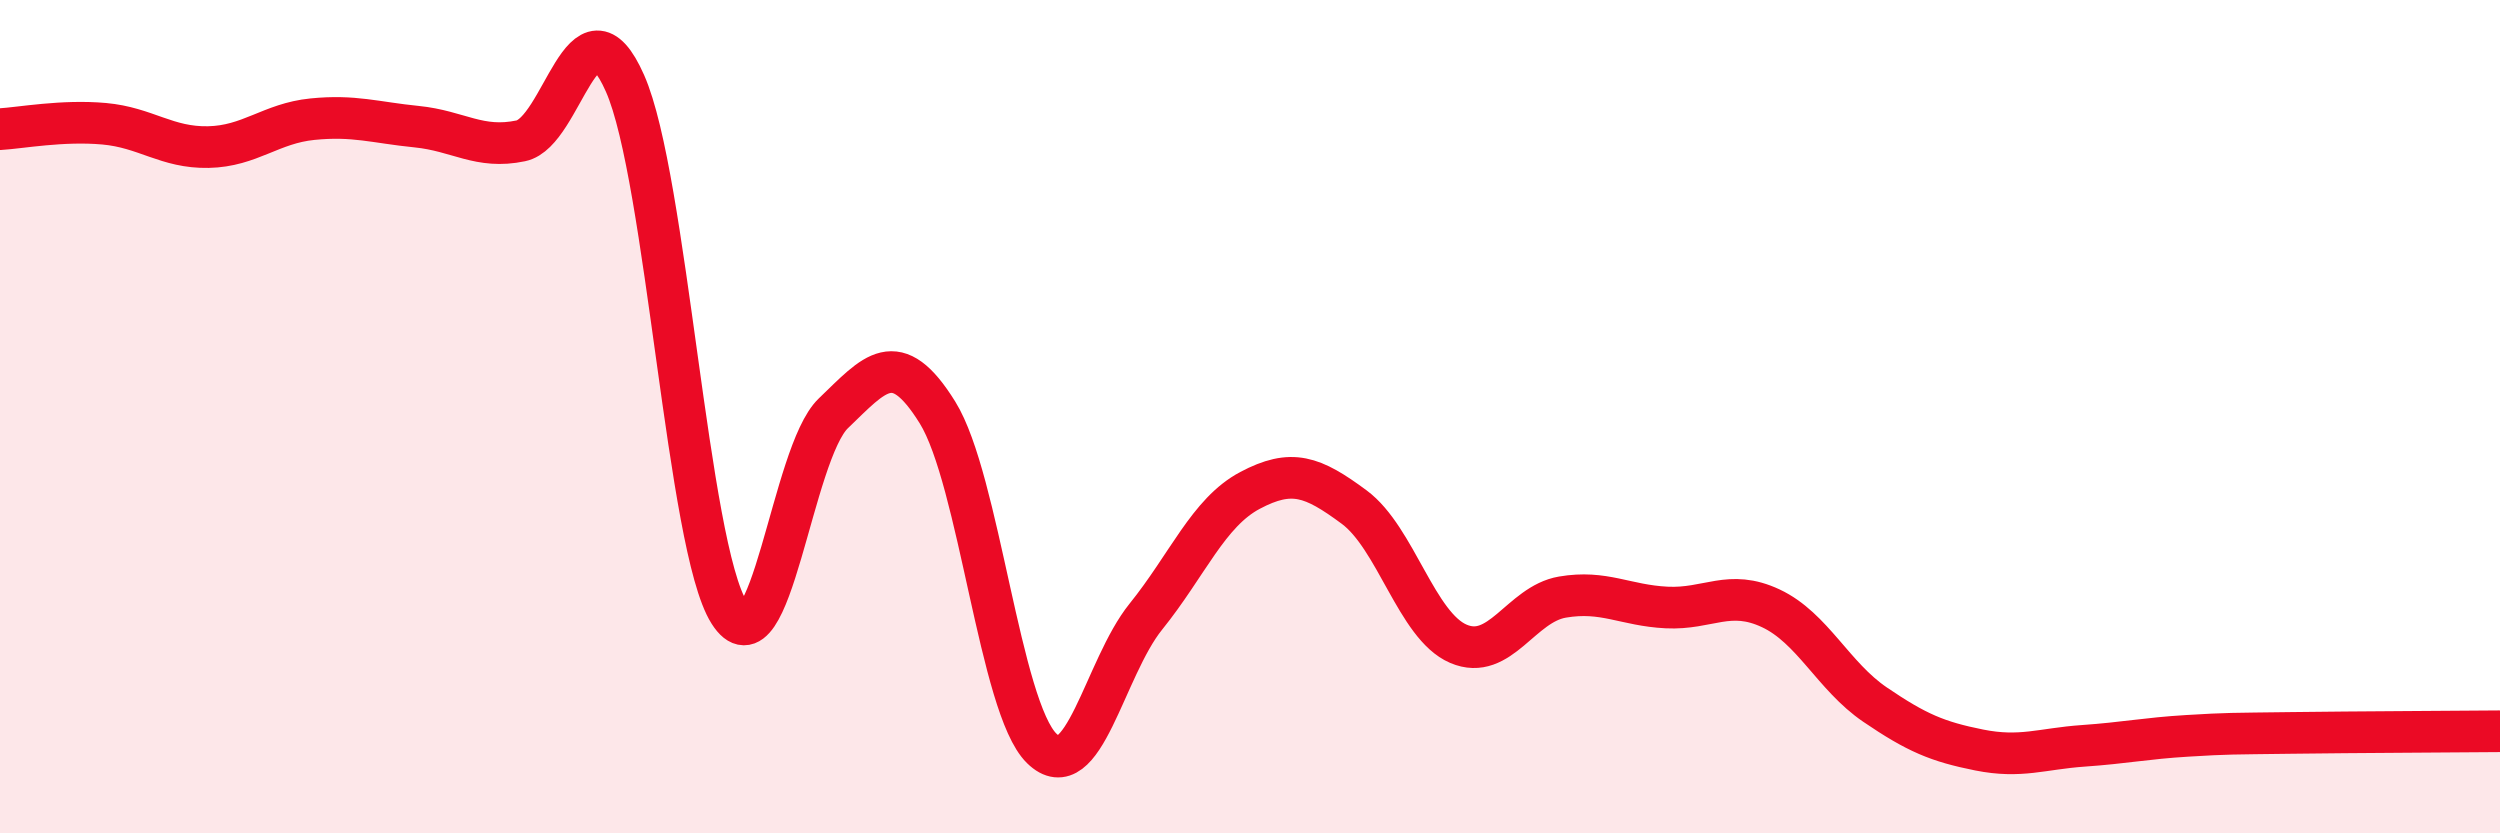
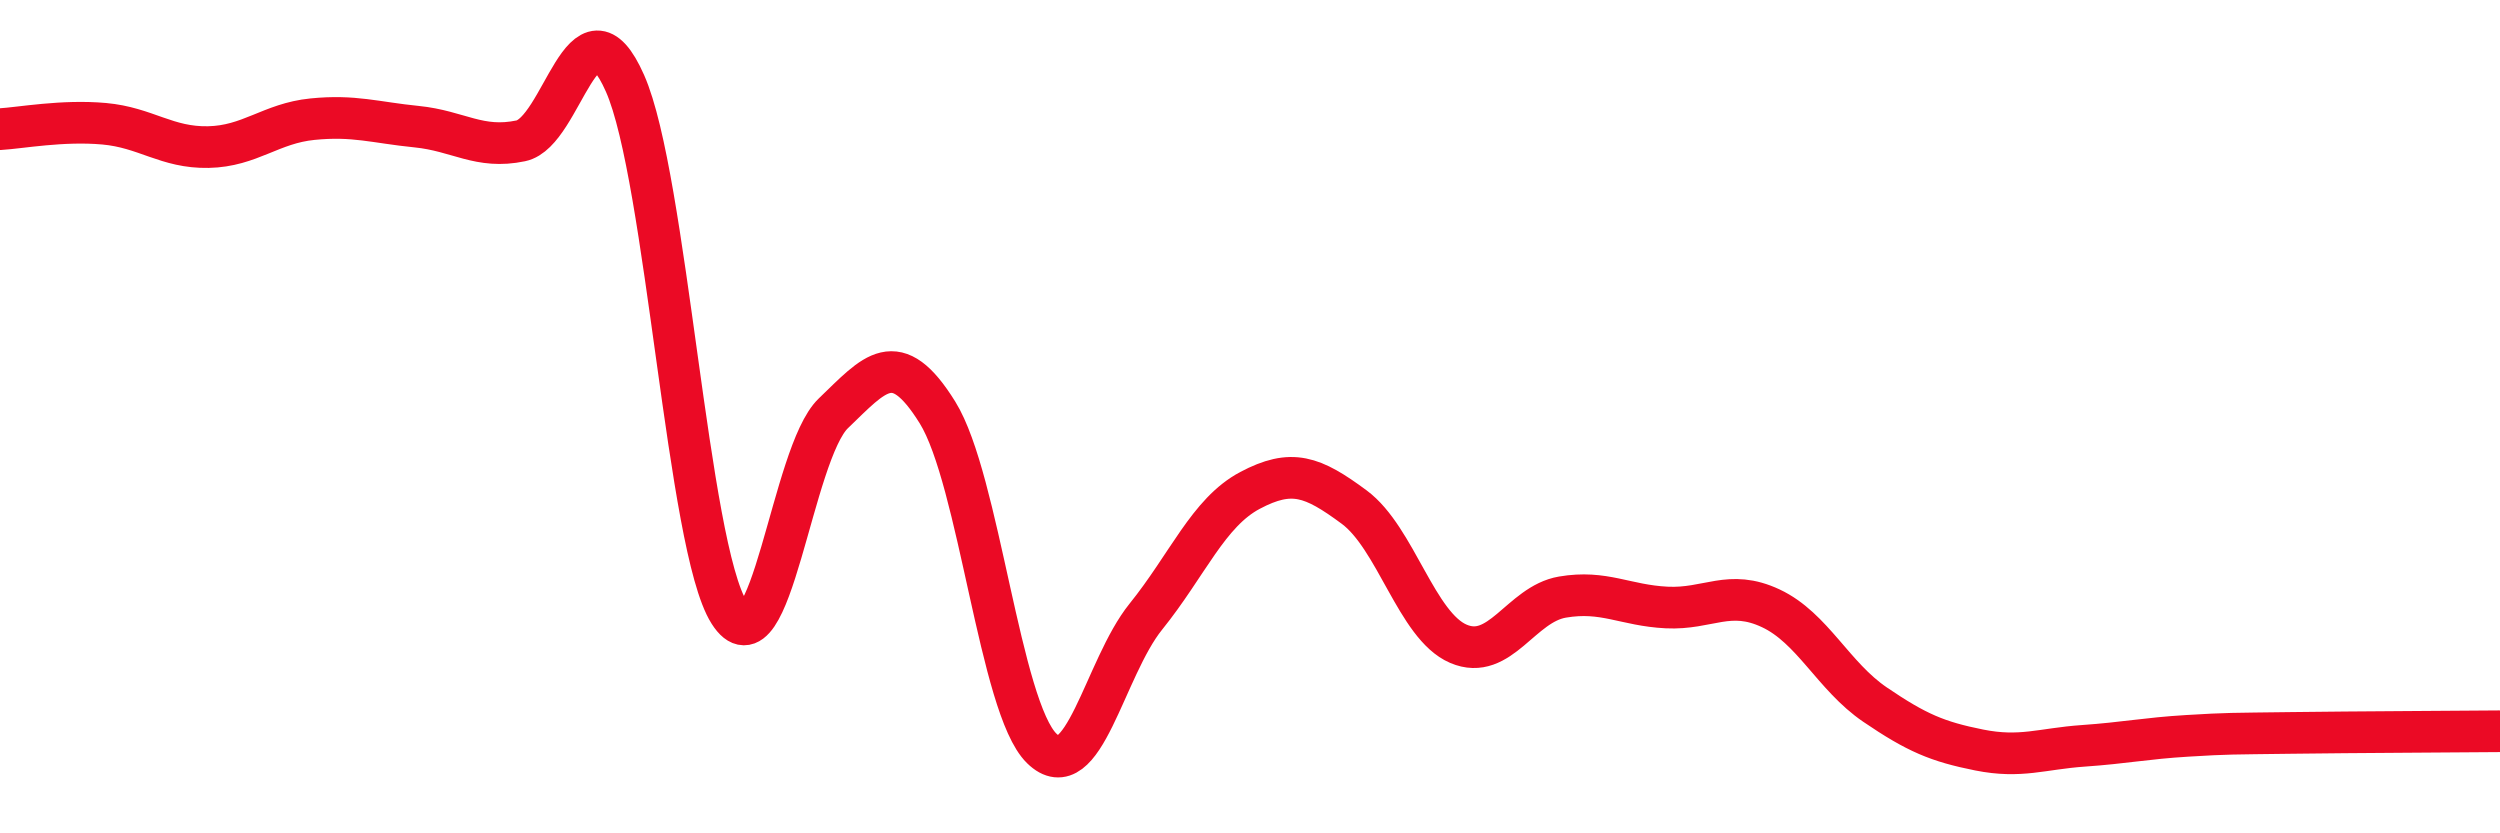
<svg xmlns="http://www.w3.org/2000/svg" width="60" height="20" viewBox="0 0 60 20">
-   <path d="M 0,3.1 C 0.5,3.07 1.5,2.88 2.5,2.97 C 3.5,3.06 4,3.55 5,3.53 C 6,3.51 6.5,2.96 7.5,2.86 C 8.5,2.76 9,2.94 10,3.04 C 11,3.14 11.5,3.59 12.5,3.38 C 13.5,3.17 14,-0.26 15,2 C 16,4.26 16.5,13.12 17.5,14.7 C 18.5,16.28 19,10.88 20,9.92 C 21,8.96 21.5,8.29 22.5,9.9 C 23.5,11.51 24,16.98 25,17.96 C 26,18.94 26.5,16.04 27.5,14.8 C 28.5,13.56 29,12.3 30,11.77 C 31,11.24 31.5,11.43 32.5,12.17 C 33.5,12.91 34,15.02 35,15.45 C 36,15.88 36.5,14.5 37.5,14.33 C 38.5,14.16 39,14.53 40,14.58 C 41,14.63 41.5,14.13 42.5,14.6 C 43.5,15.07 44,16.23 45,16.91 C 46,17.59 46.5,17.8 47.5,18 C 48.5,18.2 49,17.97 50,17.9 C 51,17.83 51.5,17.72 52.5,17.66 C 53.5,17.6 53.5,17.61 55,17.59 C 56.5,17.57 59,17.56 60,17.55L60 20L0 20Z" fill="#EB0A25" opacity="0.1" stroke-linecap="round" stroke-linejoin="round" />
  <path d="M 0,3.1 C 0.5,3.07 1.5,2.88 2.5,2.97 C 3.5,3.06 4,3.55 5,3.53 C 6,3.51 6.5,2.96 7.5,2.86 C 8.5,2.76 9,2.94 10,3.04 C 11,3.14 11.5,3.59 12.5,3.38 C 13.5,3.17 14,-0.26 15,2 C 16,4.26 16.5,13.12 17.5,14.7 C 18.5,16.28 19,10.88 20,9.92 C 21,8.96 21.5,8.29 22.5,9.9 C 23.5,11.51 24,16.98 25,17.96 C 26,18.94 26.5,16.04 27.5,14.8 C 28.5,13.56 29,12.3 30,11.77 C 31,11.24 31.5,11.43 32.5,12.17 C 33.5,12.91 34,15.02 35,15.45 C 36,15.88 36.5,14.5 37.5,14.33 C 38.5,14.16 39,14.53 40,14.58 C 41,14.63 41.5,14.13 42.5,14.6 C 43.5,15.07 44,16.23 45,16.91 C 46,17.59 46.5,17.8 47.5,18 C 48.5,18.2 49,17.97 50,17.9 C 51,17.83 51.5,17.72 52.5,17.66 C 53.5,17.6 53.5,17.61 55,17.59 C 56.5,17.57 59,17.56 60,17.55" stroke="#EB0A25" stroke-width="1" fill="none" stroke-linecap="round" stroke-linejoin="round" />
</svg>